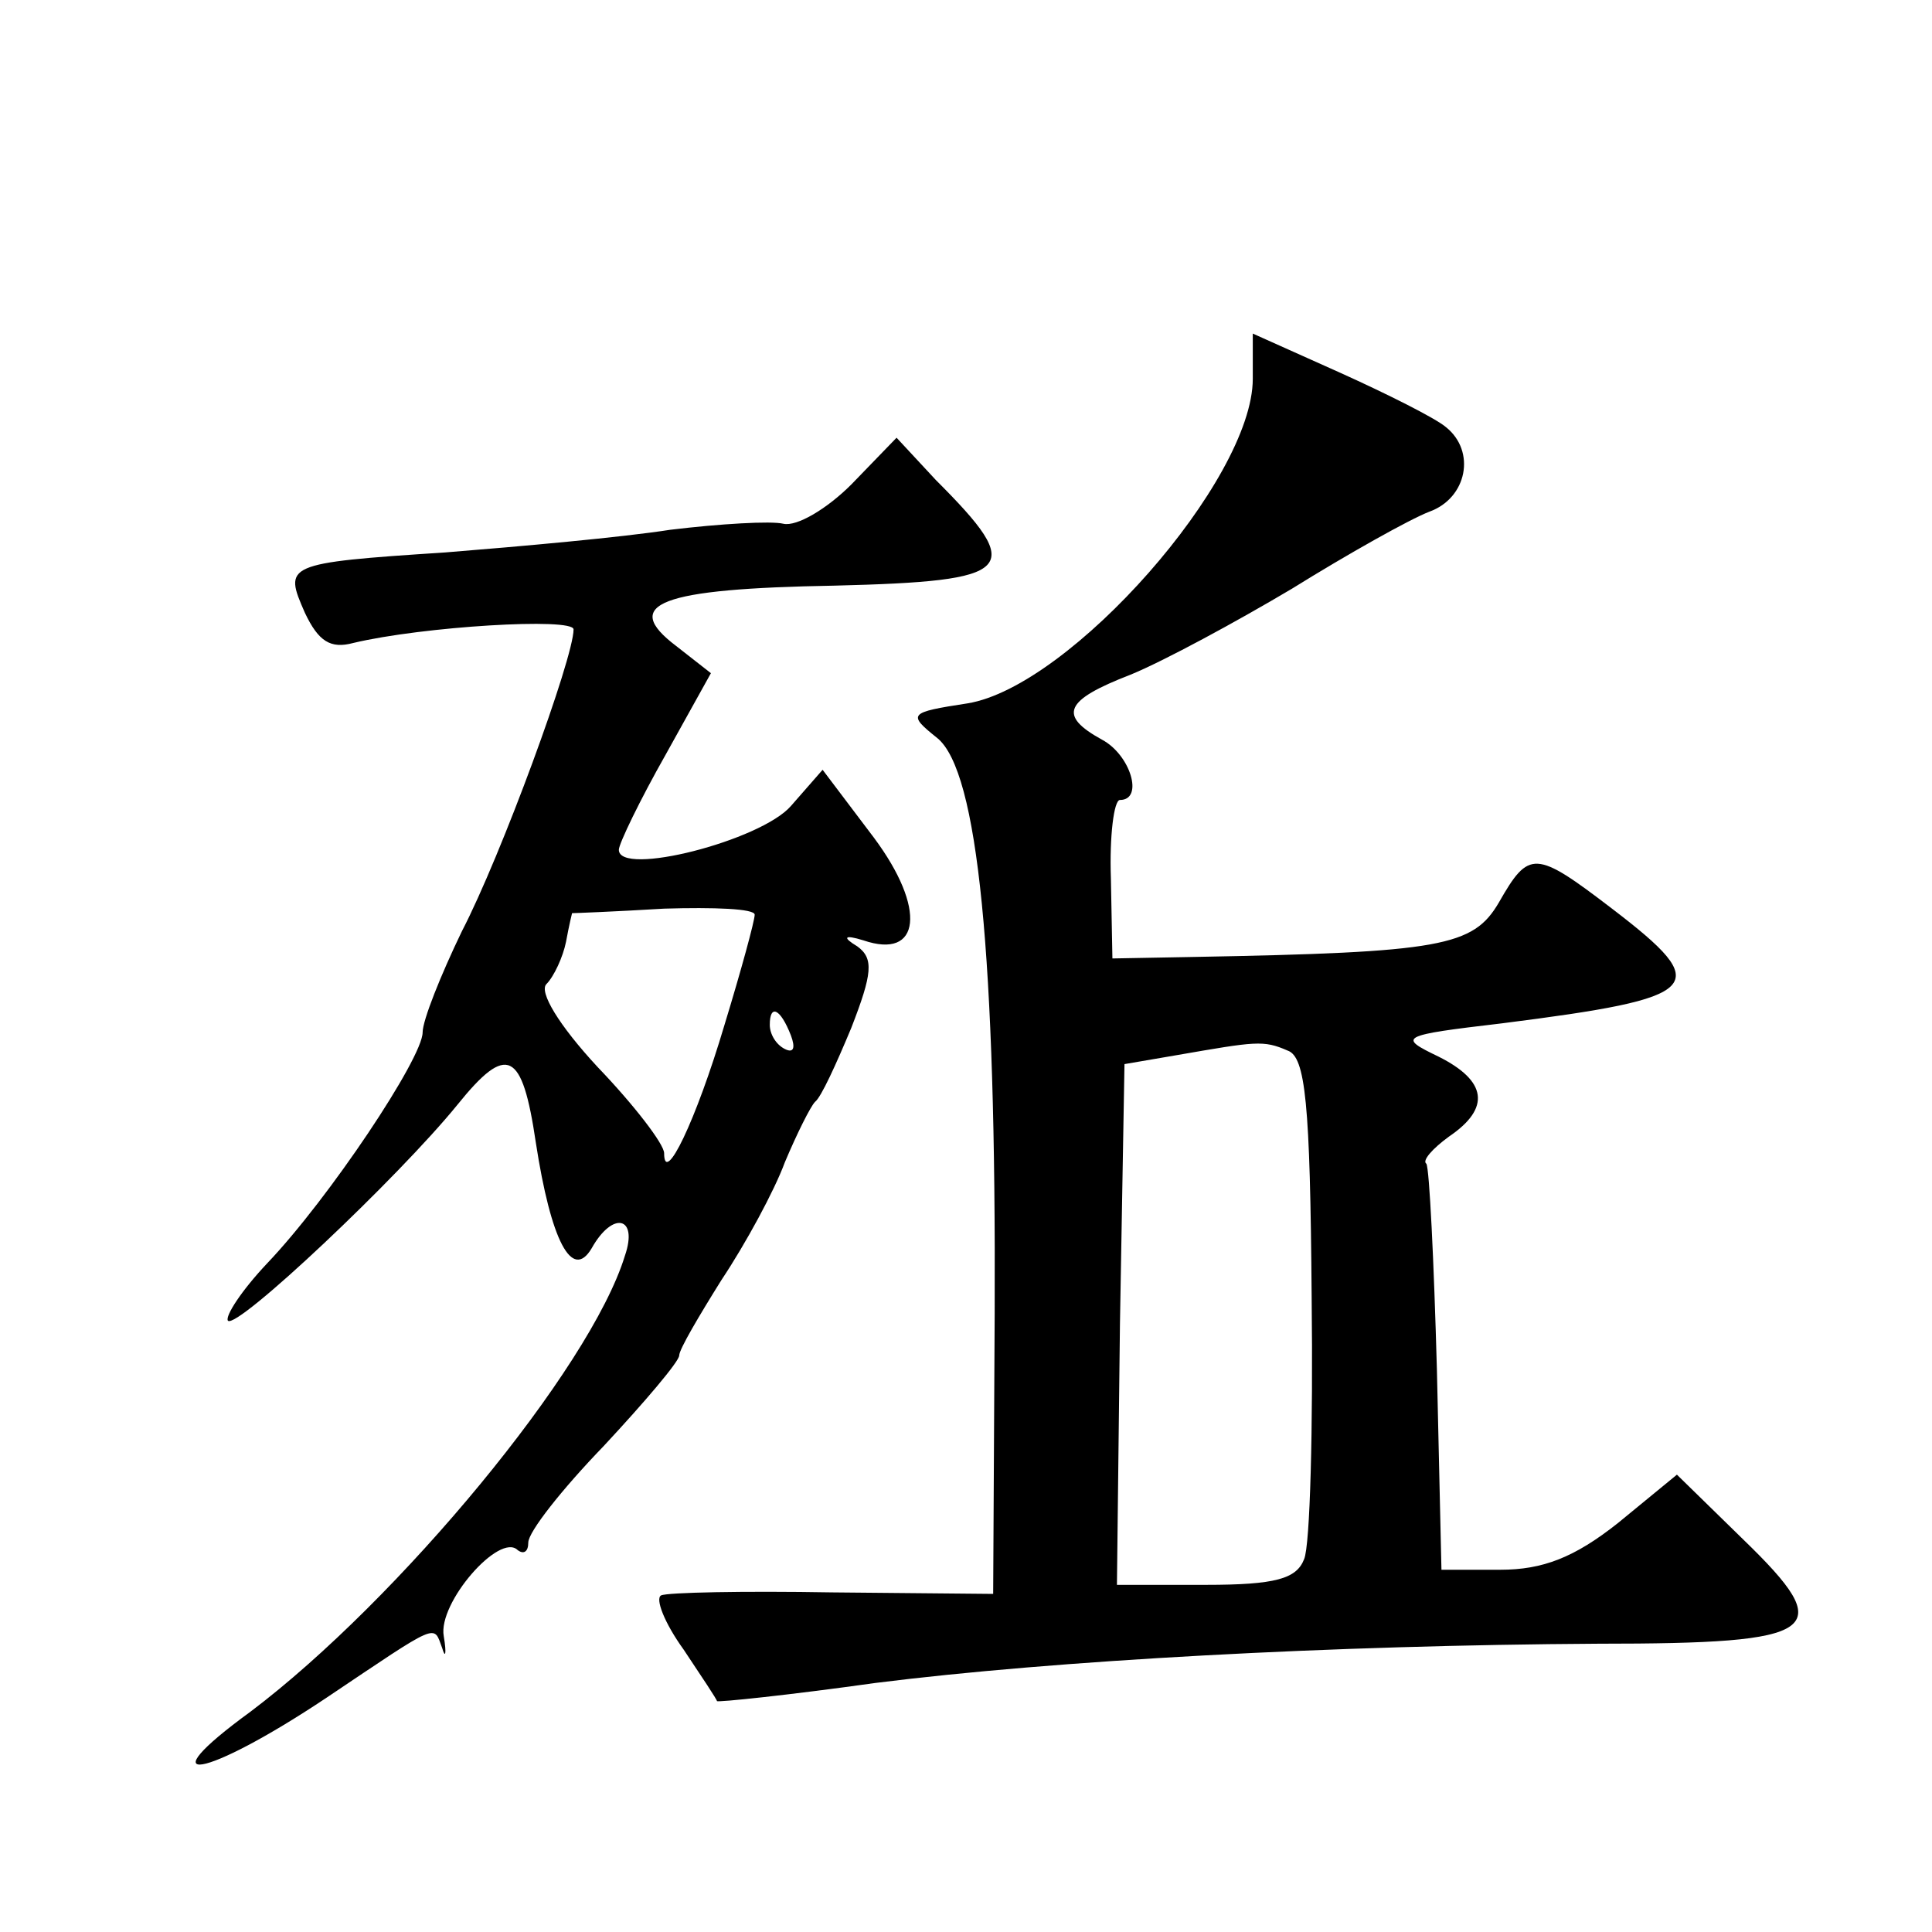
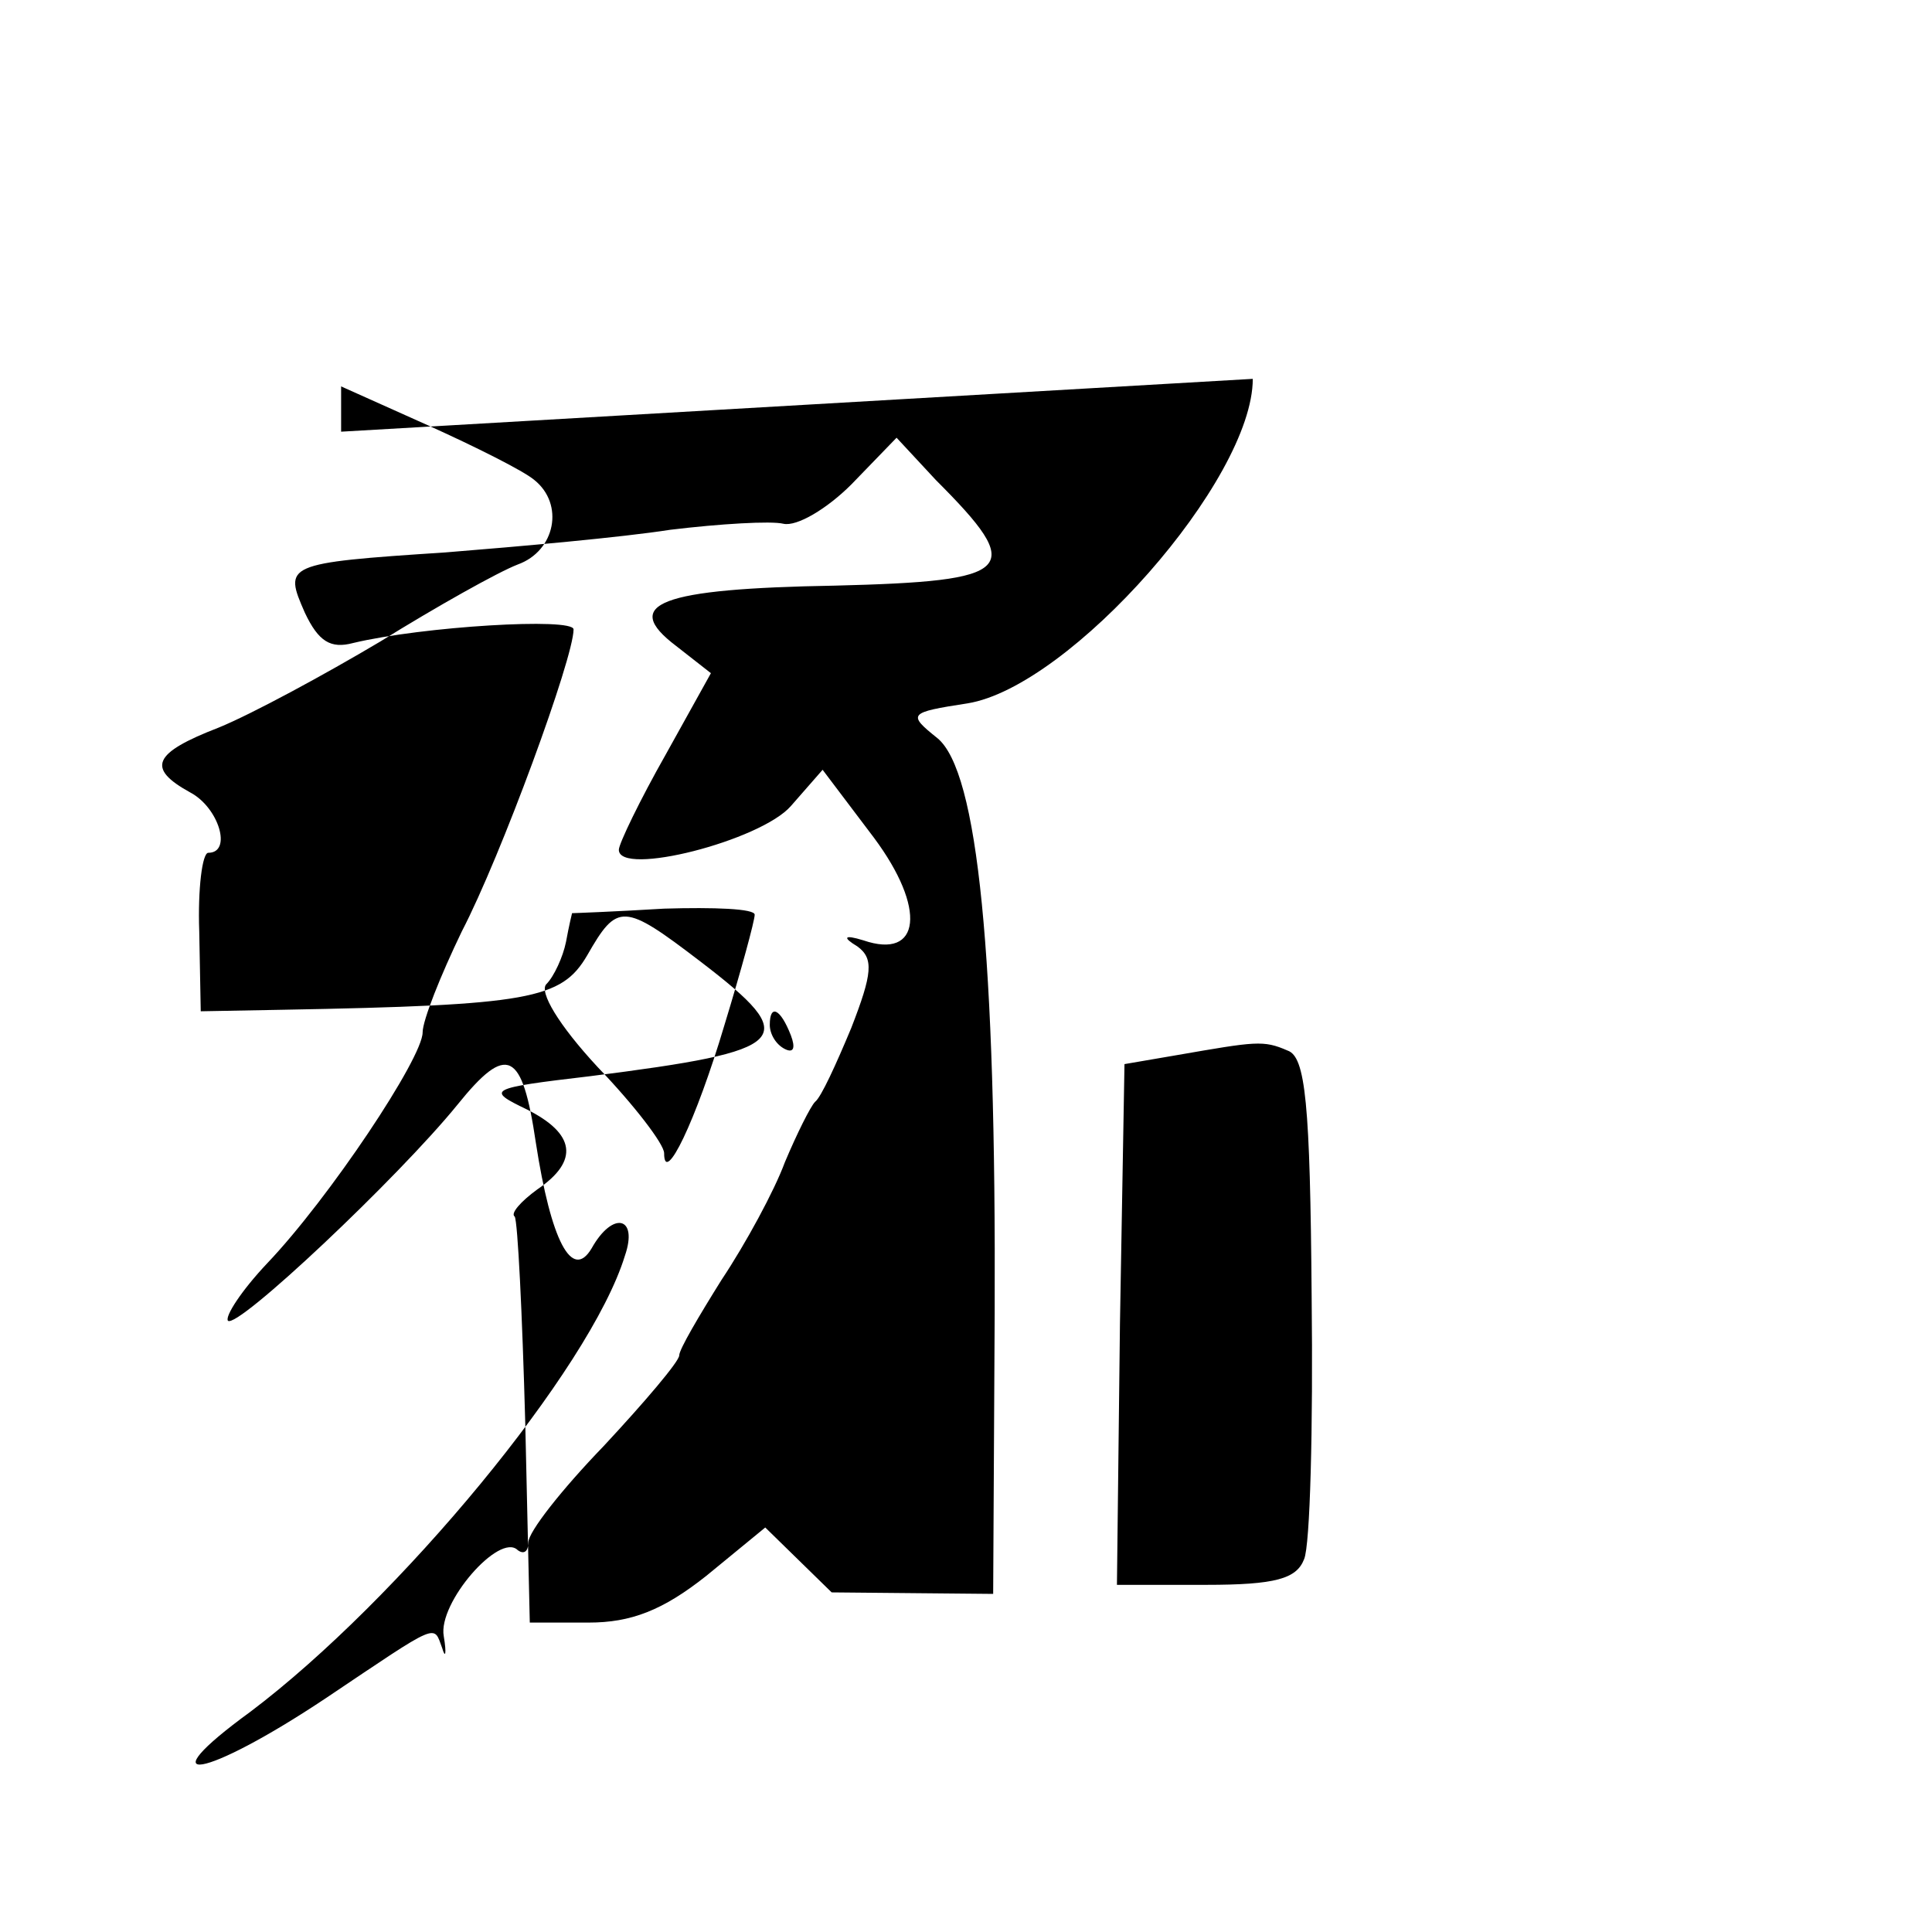
<svg xmlns="http://www.w3.org/2000/svg" version="1.0" width="128pt" height="128pt" viewBox="0 0 128 128" preserveAspectRatio="xMidYMid meet">
  <g transform="translate(0,128) scale(0.1,-0.1)" fill="#0" stroke="none">
-     <path d="M830 1029 c0 -67 -121 -204 -189 -215 -39 -6 -40 -7 -20 -23 27 -22 39 -144 38 -381 l-1 -186 -107 1 c-58 1 -109 0 -113 -2 -4 -2 2 -18 15 -36 12 -18 22 -33 22 -34 0 -1 48 4 105 12 119 15 303 25 479 26 148 0 159 8 96 69 l-44 43 -39 -32 c-29 -23 -50 -31 -78 -31 l-39 0 -3 132 c-2 73 -5 134 -7 137 -3 2 4 10 15 18 28 19 25 37 -7 53 -27 13 -26 14 42 22 134 17 141 24 73 76 -51 39 -55 39 -75 4 -17 -29 -38 -33 -202 -36 l-54 -1 -1 53 c-1 28 2 52 6 52 16 0 7 30 -12 40 -29 16 -25 26 19 43 22 9 70 35 107 57 37 23 78 46 91 51 25 9 31 40 11 56 -7 6 -39 22 -70 36 l-58 26 0 -30z m23 -445 c12 -4 15 -35 16 -163 1 -87 -1 -165 -5 -174 -5 -13 -19 -17 -65 -17 l-59 0 2 173 3 172 35 6 c52 9 57 10 73 3z M564 959 c-16 -16 -36 -28 -45 -26 -8 2 -42 0 -75 -4 -32 -5 -99 -11 -149 -15 -107 -7 -107 -8 -93 -40 9 -19 17 -24 32 -20 46 11 146 17 146 9 0 -19 -48 -150 -74 -200 -14 -29 -26 -59 -26 -67 0 -17 -62 -110 -103 -153 -17 -18 -28 -35 -26 -38 6 -6 113 95 152 143 33 41 43 36 52 -25 10 -65 24 -92 37 -70 14 25 31 21 22 -5 -23 -75 -150 -228 -248 -302 -70 -51 -31 -45 50 9 76 51 71 49 77 33 2 -7 3 -4 1 8 -4 22 37 69 49 57 4 -3 7 -1 7 5 0 7 22 35 50 64 27 29 50 56 50 60 0 4 13 26 28 50 16 24 35 59 42 78 8 19 17 37 20 40 4 3 14 25 24 49 14 36 15 46 4 54 -10 6 -9 8 4 4 38 -13 42 21 7 68 l-34 45 -21 -24 c-20 -23 -114 -47 -114 -29 0 4 14 33 31 63 l30 54 -23 18 c-37 28 -11 38 105 40 120 3 127 10 67 70 l-26 28 -30 -31z m-64 -285 c0 -4 -9 -37 -20 -73 -19 -64 -40 -107 -40 -85 0 6 -20 32 -44 57 -26 28 -39 50 -34 55 5 5 11 18 13 28 2 11 4 19 4 19 1 0 28 1 61 3 33 1 60 0 60 -4z m24 -80 c3 -8 2 -12 -4 -9 -6 3 -10 10 -10 16 0 14 7 11 14 -7z" />
+     <path d="M830 1029 c0 -67 -121 -204 -189 -215 -39 -6 -40 -7 -20 -23 27 -22 39 -144 38 -381 l-1 -186 -107 1 l-44 43 -39 -32 c-29 -23 -50 -31 -78 -31 l-39 0 -3 132 c-2 73 -5 134 -7 137 -3 2 4 10 15 18 28 19 25 37 -7 53 -27 13 -26 14 42 22 134 17 141 24 73 76 -51 39 -55 39 -75 4 -17 -29 -38 -33 -202 -36 l-54 -1 -1 53 c-1 28 2 52 6 52 16 0 7 30 -12 40 -29 16 -25 26 19 43 22 9 70 35 107 57 37 23 78 46 91 51 25 9 31 40 11 56 -7 6 -39 22 -70 36 l-58 26 0 -30z m23 -445 c12 -4 15 -35 16 -163 1 -87 -1 -165 -5 -174 -5 -13 -19 -17 -65 -17 l-59 0 2 173 3 172 35 6 c52 9 57 10 73 3z M564 959 c-16 -16 -36 -28 -45 -26 -8 2 -42 0 -75 -4 -32 -5 -99 -11 -149 -15 -107 -7 -107 -8 -93 -40 9 -19 17 -24 32 -20 46 11 146 17 146 9 0 -19 -48 -150 -74 -200 -14 -29 -26 -59 -26 -67 0 -17 -62 -110 -103 -153 -17 -18 -28 -35 -26 -38 6 -6 113 95 152 143 33 41 43 36 52 -25 10 -65 24 -92 37 -70 14 25 31 21 22 -5 -23 -75 -150 -228 -248 -302 -70 -51 -31 -45 50 9 76 51 71 49 77 33 2 -7 3 -4 1 8 -4 22 37 69 49 57 4 -3 7 -1 7 5 0 7 22 35 50 64 27 29 50 56 50 60 0 4 13 26 28 50 16 24 35 59 42 78 8 19 17 37 20 40 4 3 14 25 24 49 14 36 15 46 4 54 -10 6 -9 8 4 4 38 -13 42 21 7 68 l-34 45 -21 -24 c-20 -23 -114 -47 -114 -29 0 4 14 33 31 63 l30 54 -23 18 c-37 28 -11 38 105 40 120 3 127 10 67 70 l-26 28 -30 -31z m-64 -285 c0 -4 -9 -37 -20 -73 -19 -64 -40 -107 -40 -85 0 6 -20 32 -44 57 -26 28 -39 50 -34 55 5 5 11 18 13 28 2 11 4 19 4 19 1 0 28 1 61 3 33 1 60 0 60 -4z m24 -80 c3 -8 2 -12 -4 -9 -6 3 -10 10 -10 16 0 14 7 11 14 -7z" />
  </g>
</svg>